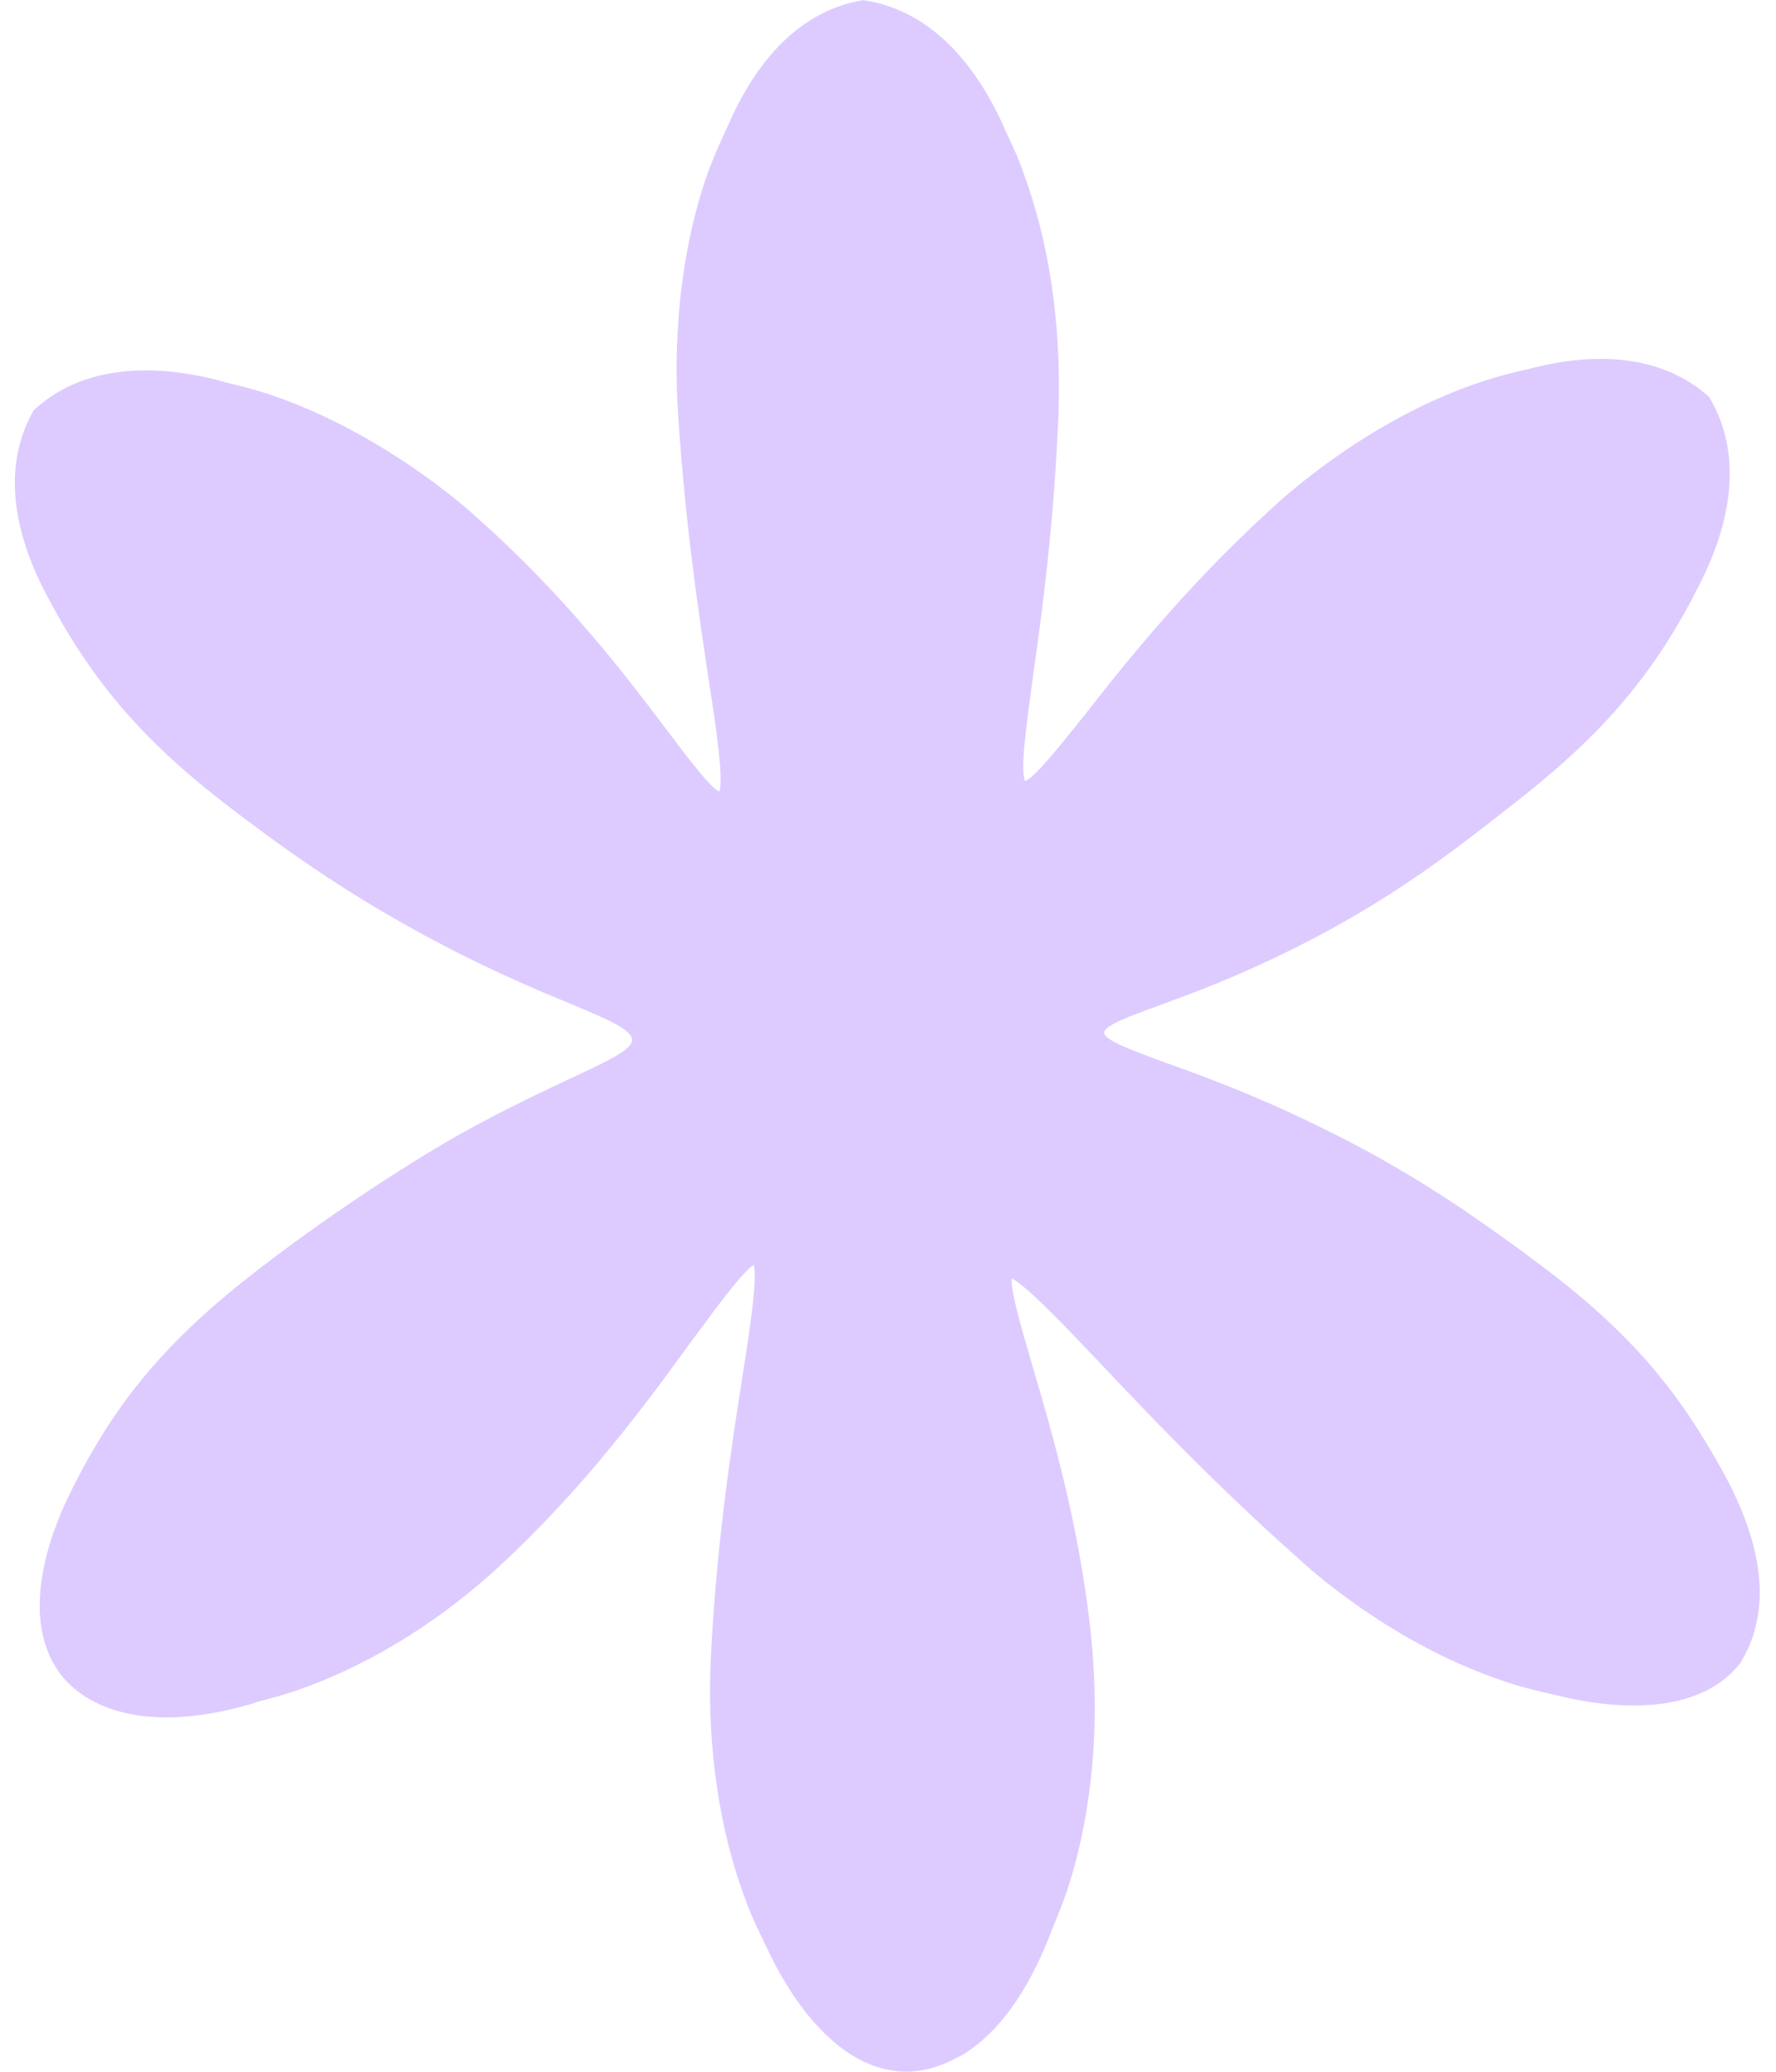
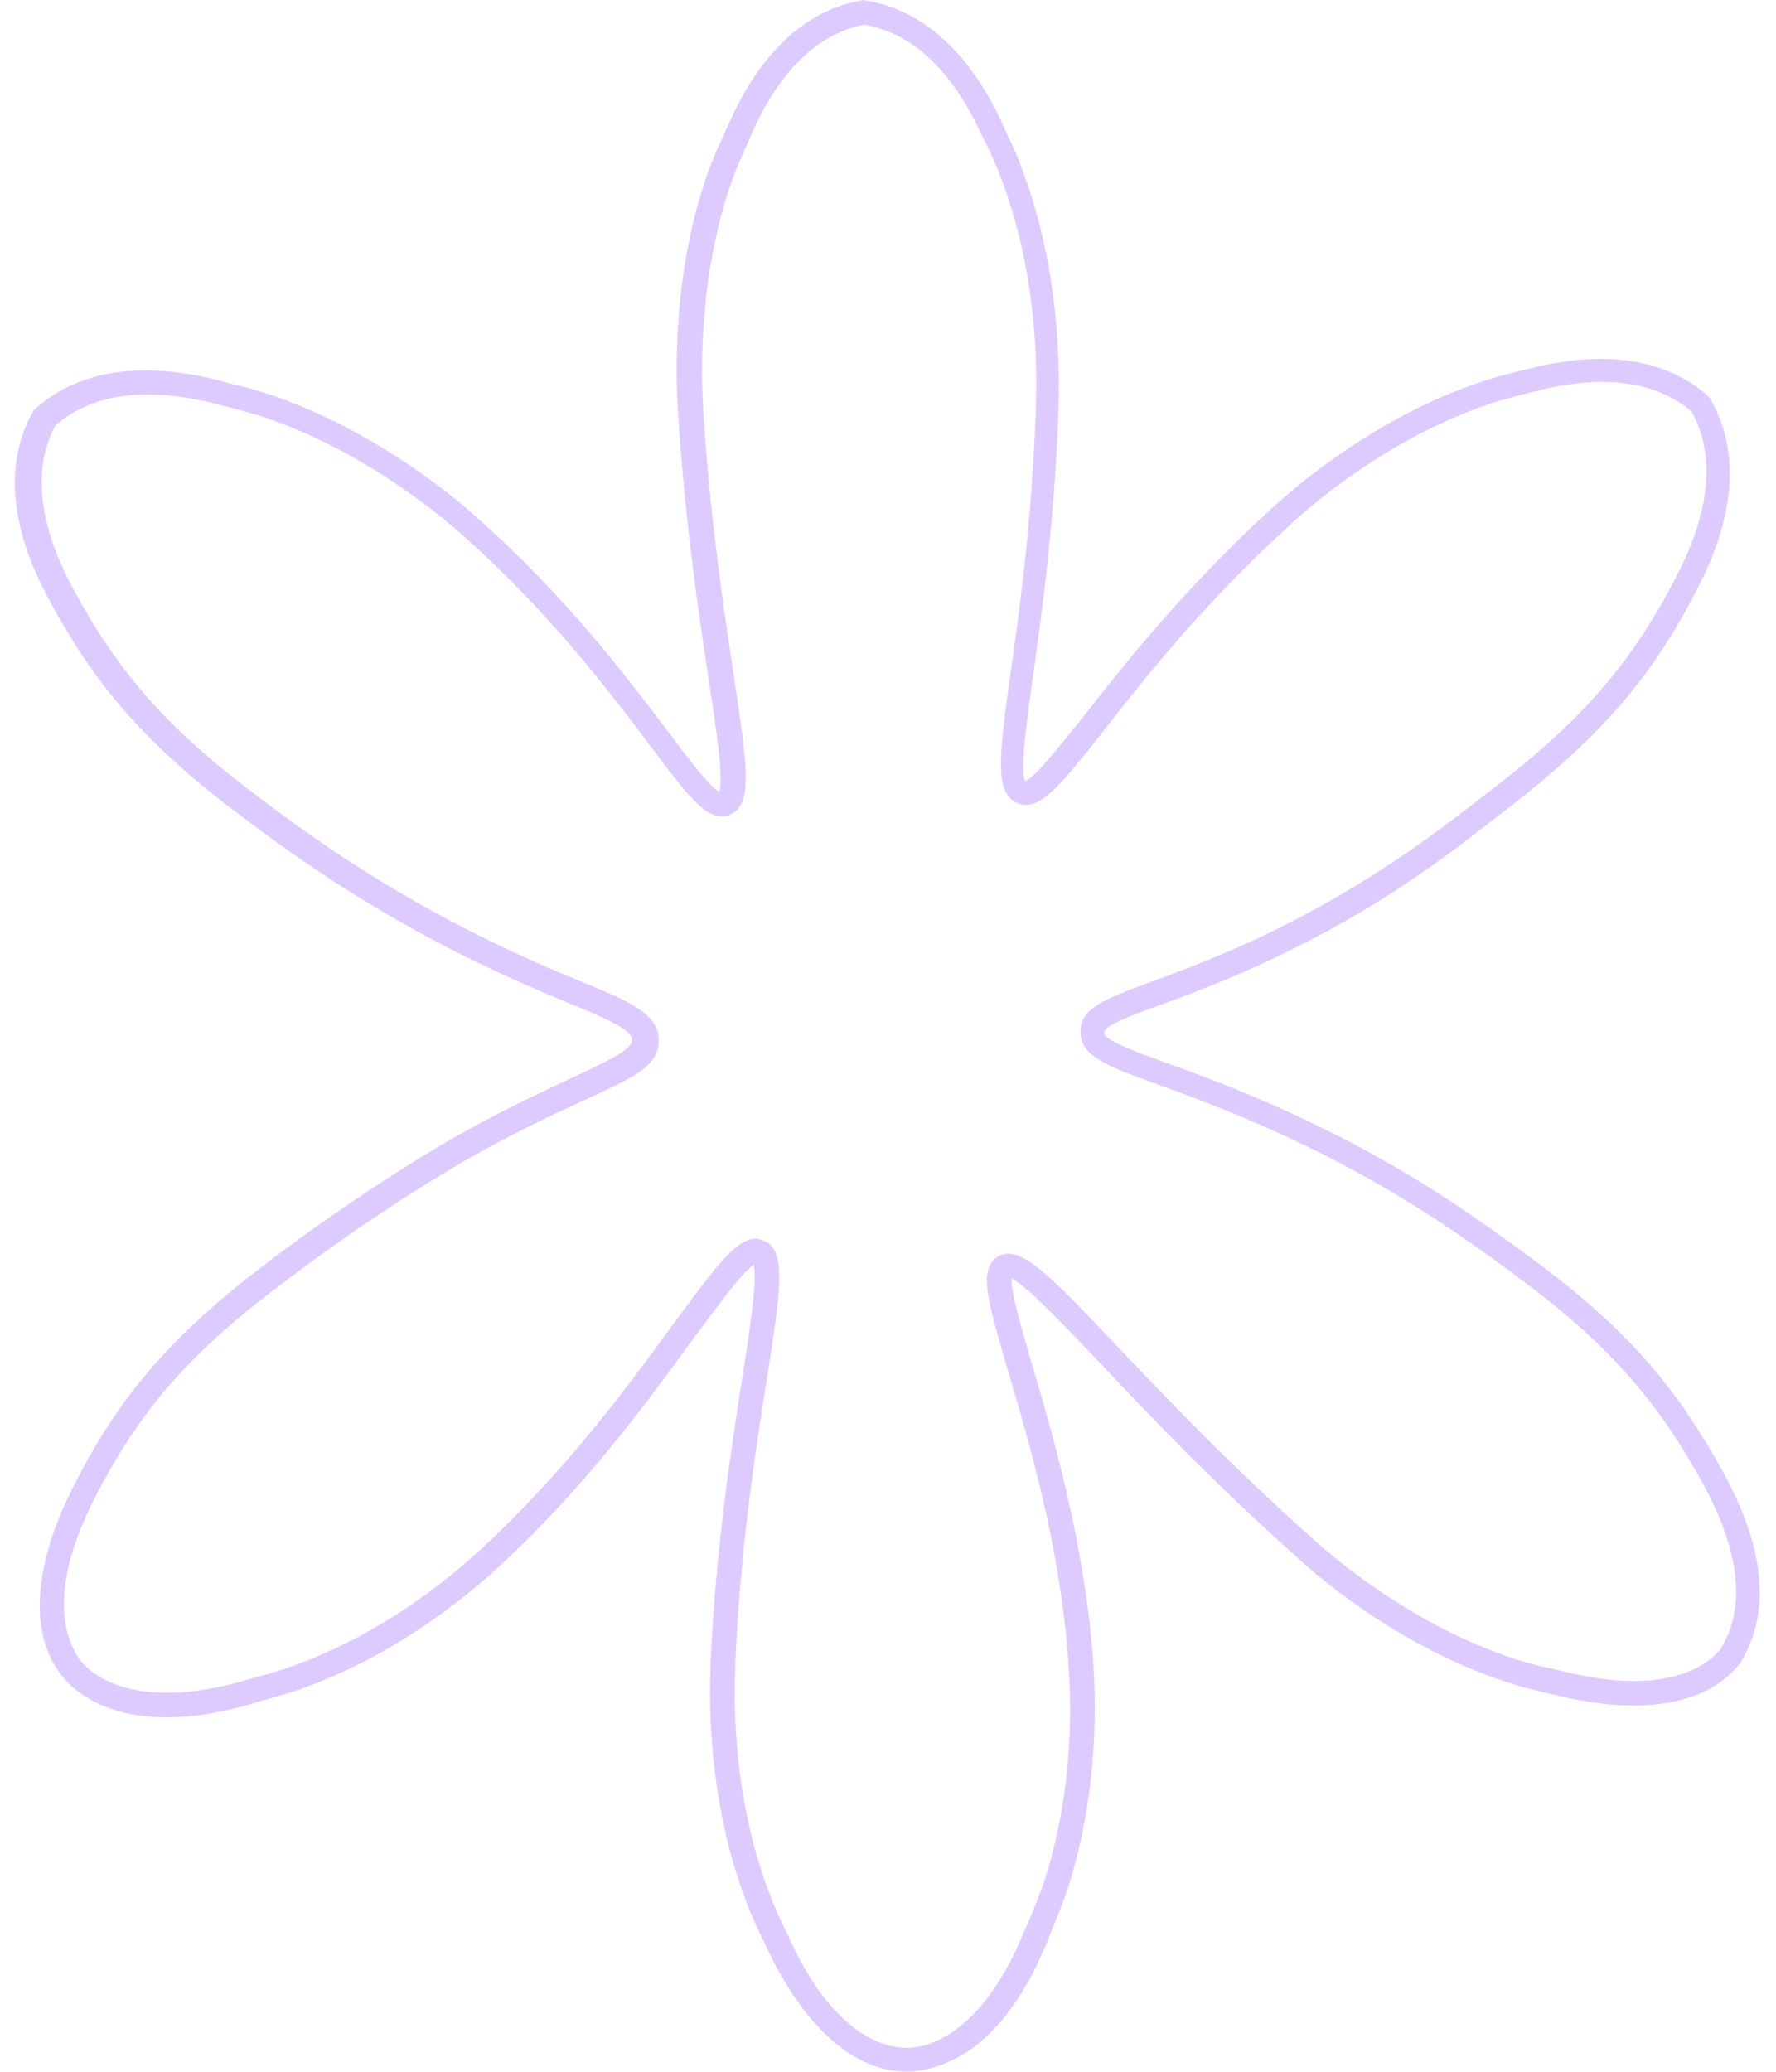
<svg xmlns="http://www.w3.org/2000/svg" fill="#ddcbff" height="427.3" preserveAspectRatio="xMidYMid meet" version="1" viewBox="-3.2 -0.1 366.4 427.3" width="366.4" zoomAndPan="magnify">
  <g>
    <g id="change1_1">
-       <path d="M349.8,304c-9.2-16.5-19-28.4-38.6-42.8c-9.9-7.2-23.3-17.2-44.2-27.3c-29.4-14.3-45-15.2-45-21.2 c0-5.7,14.3-6.4,40.6-19.6c20.5-10.3,34-21.1,44.5-29.3c19.4-15.1,29.4-27.6,38.2-45.1c9.5-18.9,5.2-30.2,2.2-35.4l0,0 c-4.5-4-14.7-10.4-35.1-4.9c-2.8,0.7-6.1,1.5-10.5,3c-22.7,7.9-39.5,23.7-41.3,25.4c-34,31-47.6,59.5-53.4,56.5 c-5.6-2.9,3.7-30.3,5.5-78.9c0.1-3.5,1.2-25.9-7.1-48.1c-1.6-4.3-3.2-7.4-4.4-10c-8.9-19.2-20.4-22.9-26.3-23.8l0,0 c-5.9,1-17.3,5-25.7,24.4c-1,2.4-2.5,5.4-4,9.5c-8,22.6-6.2,45.9-6,48.8c3.3,49.6,12.4,77.7,7.1,80.4c-5.7,2.9-19.4-27.7-53.1-57.4 c-1.3-1.2-19.4-17.5-42.6-24.9c-4.2-1.3-7.3-1.9-9.8-2.6c-20.5-5.1-30.6,1.5-35,5.5l0,0c-2.9,5.2-6.9,16.7,3,35.4 C18,139,28.2,151.3,48,166.1c9.3,7,23.5,17.6,45.2,28.5c24.7,12.4,36.5,13.8,36.6,19.8c0.1,5.9-11.5,7.7-36.2,21.3 c-2.9,1.6-20.9,11.9-41.6,27.8c-20.1,15.5-30,28.3-38.6,45.8c-11.1,22.6-3.4,32.8-1.8,34.8l0,0c1.4,1.8,10.5,12.5,36.9,4.7 c2.7-0.8,6.1-1.6,10.5-3.2c21.7-8,36.8-22.4,39.6-25c32.4-30,49-65.4,54.9-62.5c5.5,2.7-5.3,36.3-7.5,84.7 c-0.1,3-1.5,25.9,7.1,48.3c1.7,4.6,3.5,7.8,4.7,10.5c10.8,22.8,23.6,23.1,26.1,23.1l0,0c2.3,0,16.3-0.4,26.6-25.9 c1.1-2.6,2.5-5.8,4-10.2c7.1-21.9,5.4-42.4,5.1-46.6c-3.3-43.5-21-77.4-15.8-80.9c5-3.4,25.1,25.1,62.4,58.2 c1.5,1.4,18.9,17.3,42,24.9c4.6,1.5,8.2,2.2,11.2,2.9c24.5,5.9,32.7-3.8,34.3-5.8l0,0C354.8,339.2,363.2,328.1,349.8,304z" fill="#ddcbff" />
-     </g>
+       </g>
    <g id="change2_1">
-       <path d="M183.9,427.2c-15.1,0-24.9-17.2-28.4-24.5c-0.4-0.9-0.8-1.7-1.3-2.7c-1-2.1-2.3-4.7-3.5-8c-5.4-14.1-8-31.4-7.3-48.7v-0.5 c1.1-23.7,4.2-43.8,6.5-58.5c1.6-10.2,3.2-20.7,2.4-23.5c-2.3,1.4-7.7,8.8-12.6,15.4c-9.3,12.8-22,30.2-39.5,46.4l-0.2,0.2 c-12.1,11.2-26,19.9-40.1,25.1c-3.3,1.2-6.1,2-8.4,2.6c-0.8,0.2-1.6,0.4-2.3,0.7c-26.6,7.9-37-2.3-39.6-5.6 c-9.4-11.8-2.1-30.1,1.5-37.4c9.4-19.2,20.1-31.9,39.3-46.7c22.3-17.1,41.1-27.6,41.9-28c9.4-5.2,17-8.7,22.5-11.3 c7.5-3.5,12.4-5.8,12.4-7.8c0-2.1-5.1-4.3-12.8-7.5c-5.6-2.3-13.2-5.5-22.4-10.1c-22.3-11.2-36.9-22.2-45.6-28.7 c-19.2-14.4-30-26.6-39.9-45.3c-9.7-18.3-7-30.6-3-37.8l0.2-0.4L4,84.3c8.7-7.9,21.6-10,37.3-6.1c1,0.3,1.9,0.5,3,0.8 c2,0.5,4.2,1,7,1.9c24.1,7.7,42.8,24.7,43.6,25.5c18.5,16.3,31.1,33,39.5,44.1c4.3,5.7,8.8,11.7,10.8,12.7c0.9-2.6-0.6-13-2.2-23.1 c-2-13.4-4.8-31.7-6.3-54.7v-0.2c-0.6-8.1-1.1-29.2,6.1-49.6c1.1-2.9,2.1-5.3,3-7.2c0.4-0.9,0.8-1.7,1.1-2.4 c8.2-19,19.5-24.6,27.6-26l0.4-0.1l0.4,0.1c11.6,1.8,21.4,10.5,28.2,25.2c0.3,0.6,0.5,1.2,0.8,1.8c1,2.2,2.4,4.9,3.6,8.4 c5.3,14.3,7.8,31,7.3,48.6v0.5c-0.9,23.3-3.4,41.6-5.3,55c-1.3,9.6-2.7,19.5-1.6,21.5c2-0.7,7.1-7.2,12.1-13.4 c8.2-10.5,20.7-26.3,38.5-42.6c3.1-2.9,20-18.2,42.2-25.9c4.3-1.5,7.6-2.3,10.2-2.9l0.5-0.1c15.7-4.2,28.6-2.3,37.4,5.5l0.3,0.3 l0.2,0.4c5.9,10.2,5.2,23.3-2.1,37.8c-9.4,18.8-20,31.2-38.9,45.9l-1.3,1c-10.6,8.3-23.7,18.6-43.6,28.5 c-11.8,5.9-21.1,9.3-27.9,11.8c-5.8,2.1-11.3,4.1-11.3,5.6c0,1.6,6.2,3.8,12.7,6.2c7.5,2.7,17.8,6.4,30.9,12.8 c20.2,9.7,33.5,19.5,43.2,26.5l1.3,1c21.2,15.5,30.7,28.2,39.3,43.6l0,0c8.8,15.8,10.2,29,4.2,39.3c-0.1,0.2-0.2,0.3-0.2,0.4 l-0.3,0.4c-9.4,11.8-28.9,8.6-36.8,6.7c-0.5-0.1-1.1-0.3-1.7-0.4c-2.6-0.6-5.8-1.3-9.7-2.6c-23.5-7.7-41-23.7-42.9-25.5 c-17.1-15.2-30.8-29.6-40.7-40.1c-7.6-8-15.5-16.3-18.4-17.6c-0.2,2.7,2.2,10.8,4.3,18c4.2,14.3,10.6,36,12.5,60.3v0.3 c1.5,21-2,37.3-5.2,47.2c-1.4,4.1-2.7,7.1-3.7,9.6l-0.3,0.8c-4.5,11.2-10.3,19.2-17.2,23.6C190.7,426.5,186.6,427.2,183.9,427.2z M152.7,255.4c0.6,0,1.3,0.2,1.9,0.5c4.5,2.2,3.3,10.1,0.3,29.1c-2.3,14.6-5.4,34.6-6.4,58v0.5c-0.7,16.7,1.8,33.3,7,46.8 c1.1,3.1,2.3,5.5,3.3,7.6c0.5,1,0.9,1.9,1.3,2.8c9.2,19.5,19.7,21.6,23.8,21.6c3.4,0,15.2-1.8,24.3-24.3l0.4-0.8 c1-2.4,2.3-5.4,3.6-9.2c3.1-9.5,6.5-25.1,5-45.3v-0.3c-1.8-23.8-7.9-44.3-12.3-59.3c-4.3-14.6-6.3-21.3-2.4-23.9 c4.5-3,10.5,3.3,25,18.6c9.9,10.4,23.5,24.7,40.5,39.8c0.8,0.7,18.2,16.9,41.1,24.4c3.6,1.2,6.6,1.8,9.2,2.4 c0.6,0.1,1.2,0.3,1.8,0.4c20.7,5,29-1.5,31.7-4.8c0.1-0.1,0.1-0.2,0.2-0.4c5.1-8.6,3.6-20.2-4.2-34.3l0,0 c-8.3-14.8-17.5-27-37.9-42l-1.3-1c-9.6-7-22.7-16.5-42.5-26.1c-12.8-6.2-23-9.9-30.4-12.6c-10.3-3.7-16-5.8-16-10.9 c0-4.9,5.2-6.8,14.6-10.3c6.7-2.5,15.9-5.8,27.4-11.6c19.4-9.8,32.4-19.9,42.8-28l1.3-1c18.3-14.2,28.4-26.2,37.5-44.3 c6.4-12.7,7.3-24,2.5-32.7c-7.5-6.4-18.7-7.8-32.5-4.1l-0.5,0.1c-2.7,0.7-5.8,1.4-9.8,2.8c-21.2,7.4-37.4,22-40.4,24.9 c-17.6,16-29.9,31.6-38,42c-9.1,11.5-13.6,17.3-18.2,14.9c-4.5-2.3-3.4-10-1.1-26.8c1.9-13.3,4.4-31.4,5.2-54.4v-0.5 c0.6-16.9-1.9-33-7-46.6c-1.2-3.3-2.4-5.8-3.5-8c-0.3-0.6-0.6-1.2-0.9-1.8c-6-13-14.3-20.7-24-22.3c-9.6,1.8-17.7,9.7-23.4,22.9 c-0.3,0.8-0.7,1.6-1.1,2.5c-0.9,1.9-1.8,4.1-2.8,6.8c-6.9,19.6-6.4,39.8-5.9,47.6V85c1.5,22.7,4.3,41,6.3,54.3 c2.8,18.6,3.9,26.3-0.5,28.5c-4.5,2.3-8.7-3.3-17-14.4C122.5,142.5,110,126,91.9,110c-0.8-0.7-18.6-17-41.7-24.4 c-2.6-0.8-4.7-1.3-6.6-1.8c-1.1-0.3-2.1-0.5-3.1-0.8c-13.8-3.4-25-1.8-32.3,4.7c-3.3,6.1-5.2,16.7,3.2,32.7 c9.5,18,19.9,29.8,38.5,43.7c8.6,6.5,23,17.3,44.8,28.3c9.1,4.6,16.3,7.6,22.1,10c10.2,4.2,15.8,6.6,15.9,12 c0.1,5.3-5,7.7-15.3,12.4c-5.5,2.5-13,6-22.2,11.1c-0.8,0.4-19.3,10.7-41.3,27.6C35,279.8,24.7,292,15.6,310.4 c-9.5,19.4-4.6,28.9-2.1,32.1c1.5,1.9,10.1,11,34.2,3.9c0.7-0.2,1.5-0.4,2.4-0.7c2.3-0.6,4.8-1.3,8-2.5c13.5-5,26.8-13.4,38.5-24.3 l0.2-0.2c17.1-15.9,29.7-33.1,38.9-45.7C144.2,261.5,148.6,255.4,152.7,255.4z" fill="inherit" />
+       <path d="M183.9,427.2c-15.1,0-24.9-17.2-28.4-24.5c-0.4-0.9-0.8-1.7-1.3-2.7c-1-2.1-2.3-4.7-3.5-8c-5.4-14.1-8-31.4-7.3-48.7v-0.5 c1.1-23.7,4.2-43.8,6.5-58.5c1.6-10.2,3.2-20.7,2.4-23.5c-2.3,1.4-7.7,8.8-12.6,15.4c-9.3,12.8-22,30.2-39.5,46.4l-0.2,0.2 c-12.1,11.2-26,19.9-40.1,25.1c-3.3,1.2-6.1,2-8.4,2.6c-0.8,0.2-1.6,0.4-2.3,0.7c-26.6,7.9-37-2.3-39.6-5.6 c-9.4-11.8-2.1-30.1,1.5-37.4c9.4-19.2,20.1-31.9,39.3-46.7c22.3-17.1,41.1-27.6,41.9-28c9.4-5.2,17-8.7,22.5-11.3 c7.5-3.5,12.4-5.8,12.4-7.8c0-2.1-5.1-4.3-12.8-7.5c-5.6-2.3-13.2-5.5-22.4-10.1c-22.3-11.2-36.9-22.2-45.6-28.7 c-19.2-14.4-30-26.6-39.9-45.3c-9.7-18.3-7-30.6-3-37.8l0.2-0.4L4,84.3c8.7-7.9,21.6-10,37.3-6.1c1,0.3,1.9,0.5,3,0.8 c2,0.5,4.2,1,7,1.9c24.1,7.7,42.8,24.7,43.6,25.5c18.5,16.3,31.1,33,39.5,44.1c4.3,5.7,8.8,11.7,10.8,12.7c0.9-2.6-0.6-13-2.2-23.1 c-2-13.4-4.8-31.7-6.3-54.7v-0.2c-0.6-8.1-1.1-29.2,6.1-49.6c1.1-2.9,2.1-5.3,3-7.2c0.4-0.9,0.8-1.7,1.1-2.4 c8.2-19,19.5-24.6,27.6-26l0.4-0.1l0.4,0.1c11.6,1.8,21.4,10.5,28.2,25.2c0.3,0.6,0.5,1.2,0.8,1.8c1,2.2,2.4,4.9,3.6,8.4 c5.3,14.3,7.8,31,7.3,48.6v0.5c-0.9,23.3-3.4,41.6-5.3,55c-1.3,9.6-2.7,19.5-1.6,21.5c2-0.7,7.1-7.2,12.1-13.4 c8.2-10.5,20.7-26.3,38.5-42.6c3.1-2.9,20-18.2,42.2-25.9c4.3-1.5,7.6-2.3,10.2-2.9l0.5-0.1c15.7-4.2,28.6-2.3,37.4,5.5l0.3,0.3 l0.2,0.4c5.9,10.2,5.2,23.3-2.1,37.8c-9.4,18.8-20,31.2-38.9,45.9l-1.3,1c-10.6,8.3-23.7,18.6-43.6,28.5 c-11.8,5.9-21.1,9.3-27.9,11.8c-5.8,2.1-11.3,4.1-11.3,5.6c0,1.6,6.2,3.8,12.7,6.2c7.5,2.7,17.8,6.4,30.9,12.8 c20.2,9.7,33.5,19.5,43.2,26.5l1.3,1c21.2,15.5,30.7,28.2,39.3,43.6l0,0c8.8,15.8,10.2,29,4.2,39.3c-0.1,0.2-0.2,0.3-0.2,0.4 l-0.3,0.4c-9.4,11.8-28.9,8.6-36.8,6.7c-0.5-0.1-1.1-0.3-1.7-0.4c-2.6-0.6-5.8-1.3-9.7-2.6c-23.5-7.7-41-23.7-42.9-25.5 c-17.1-15.2-30.8-29.6-40.7-40.1c-7.6-8-15.5-16.3-18.4-17.6c-0.2,2.7,2.2,10.8,4.3,18c4.2,14.3,10.6,36,12.5,60.3v0.3 c1.5,21-2,37.3-5.2,47.2c-1.4,4.1-2.7,7.1-3.7,9.6l-0.3,0.8c-4.5,11.2-10.3,19.2-17.2,23.6C190.7,426.5,186.6,427.2,183.9,427.2z M152.7,255.4c0.6,0,1.3,0.2,1.9,0.5c4.5,2.2,3.3,10.1,0.3,29.1c-2.3,14.6-5.4,34.6-6.4,58v0.5c-0.7,16.7,1.8,33.3,7,46.8 c1.1,3.1,2.3,5.5,3.3,7.6c0.5,1,0.9,1.9,1.3,2.8c9.2,19.5,19.7,21.6,23.8,21.6c3.4,0,15.2-1.8,24.3-24.3l0.4-0.8 c1-2.4,2.3-5.4,3.6-9.2c3.1-9.5,6.5-25.1,5-45.3v-0.3c-1.8-23.8-7.9-44.3-12.3-59.3c-4.3-14.6-6.3-21.3-2.4-23.9 c4.5-3,10.5,3.3,25,18.6c9.9,10.4,23.5,24.7,40.5,39.8c0.8,0.7,18.2,16.9,41.1,24.4c3.6,1.2,6.6,1.8,9.2,2.4 c0.6,0.1,1.2,0.3,1.8,0.4c20.7,5,29-1.5,31.7-4.8c0.1-0.1,0.1-0.2,0.2-0.4c5.1-8.6,3.6-20.2-4.2-34.3c-8.3-14.8-17.5-27-37.9-42l-1.3-1c-9.6-7-22.7-16.5-42.5-26.1c-12.8-6.2-23-9.9-30.4-12.6c-10.3-3.7-16-5.8-16-10.9 c0-4.9,5.2-6.8,14.6-10.3c6.7-2.5,15.9-5.8,27.4-11.6c19.4-9.8,32.4-19.9,42.8-28l1.3-1c18.3-14.2,28.4-26.2,37.5-44.3 c6.4-12.7,7.3-24,2.5-32.7c-7.5-6.4-18.7-7.8-32.5-4.1l-0.5,0.1c-2.7,0.7-5.8,1.4-9.8,2.8c-21.2,7.4-37.4,22-40.4,24.9 c-17.6,16-29.9,31.6-38,42c-9.1,11.5-13.6,17.3-18.2,14.9c-4.5-2.3-3.4-10-1.1-26.8c1.9-13.3,4.4-31.4,5.2-54.4v-0.5 c0.6-16.9-1.9-33-7-46.6c-1.2-3.3-2.4-5.8-3.5-8c-0.3-0.6-0.6-1.2-0.9-1.8c-6-13-14.3-20.7-24-22.3c-9.6,1.8-17.7,9.7-23.4,22.9 c-0.3,0.8-0.7,1.6-1.1,2.5c-0.9,1.9-1.8,4.1-2.8,6.8c-6.9,19.6-6.4,39.8-5.9,47.6V85c1.5,22.7,4.3,41,6.3,54.3 c2.8,18.6,3.9,26.3-0.5,28.5c-4.5,2.3-8.7-3.3-17-14.4C122.5,142.5,110,126,91.9,110c-0.8-0.7-18.6-17-41.7-24.4 c-2.6-0.8-4.7-1.3-6.6-1.8c-1.1-0.3-2.1-0.5-3.1-0.8c-13.8-3.4-25-1.8-32.3,4.7c-3.3,6.1-5.2,16.7,3.2,32.7 c9.5,18,19.9,29.8,38.5,43.7c8.6,6.5,23,17.3,44.8,28.3c9.1,4.6,16.3,7.6,22.1,10c10.2,4.2,15.8,6.6,15.9,12 c0.1,5.3-5,7.7-15.3,12.4c-5.5,2.5-13,6-22.2,11.1c-0.8,0.4-19.3,10.7-41.3,27.6C35,279.8,24.7,292,15.6,310.4 c-9.5,19.4-4.6,28.9-2.1,32.1c1.5,1.9,10.1,11,34.2,3.9c0.7-0.2,1.5-0.4,2.4-0.7c2.3-0.6,4.8-1.3,8-2.5c13.5-5,26.8-13.4,38.5-24.3 l0.2-0.2c17.1-15.9,29.7-33.1,38.9-45.7C144.2,261.5,148.6,255.4,152.7,255.4z" fill="inherit" />
    </g>
  </g>
</svg>